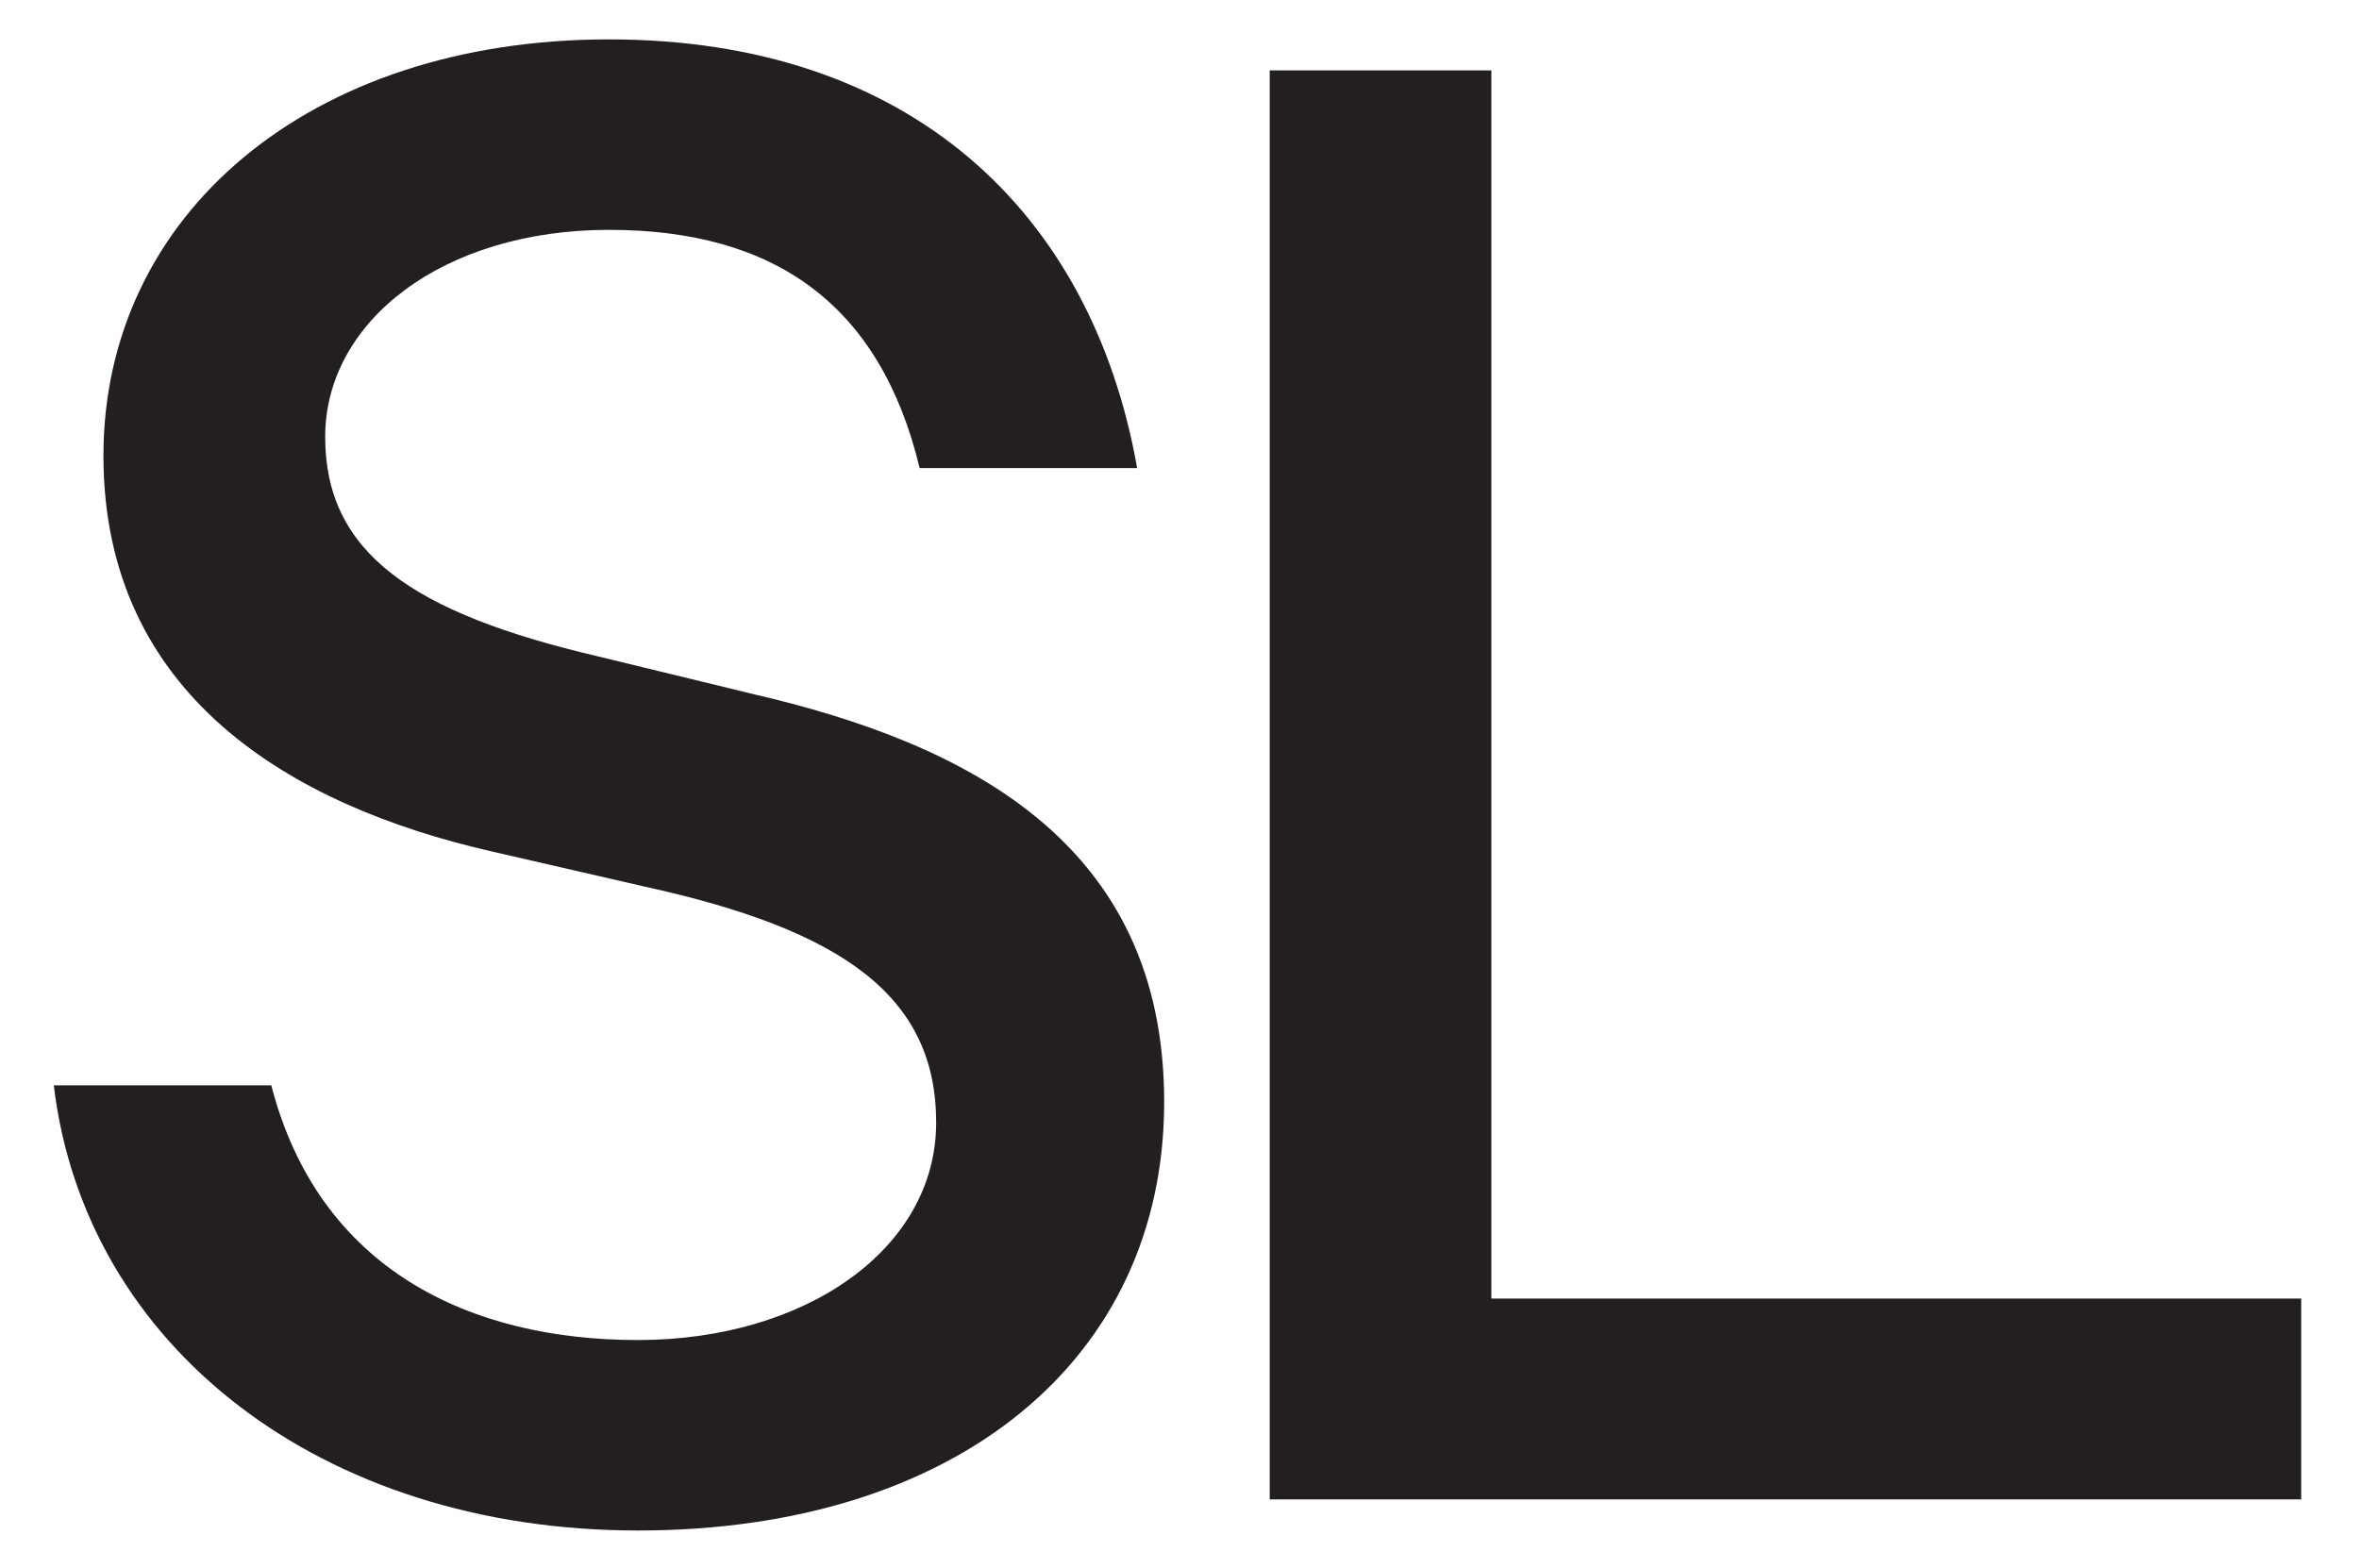
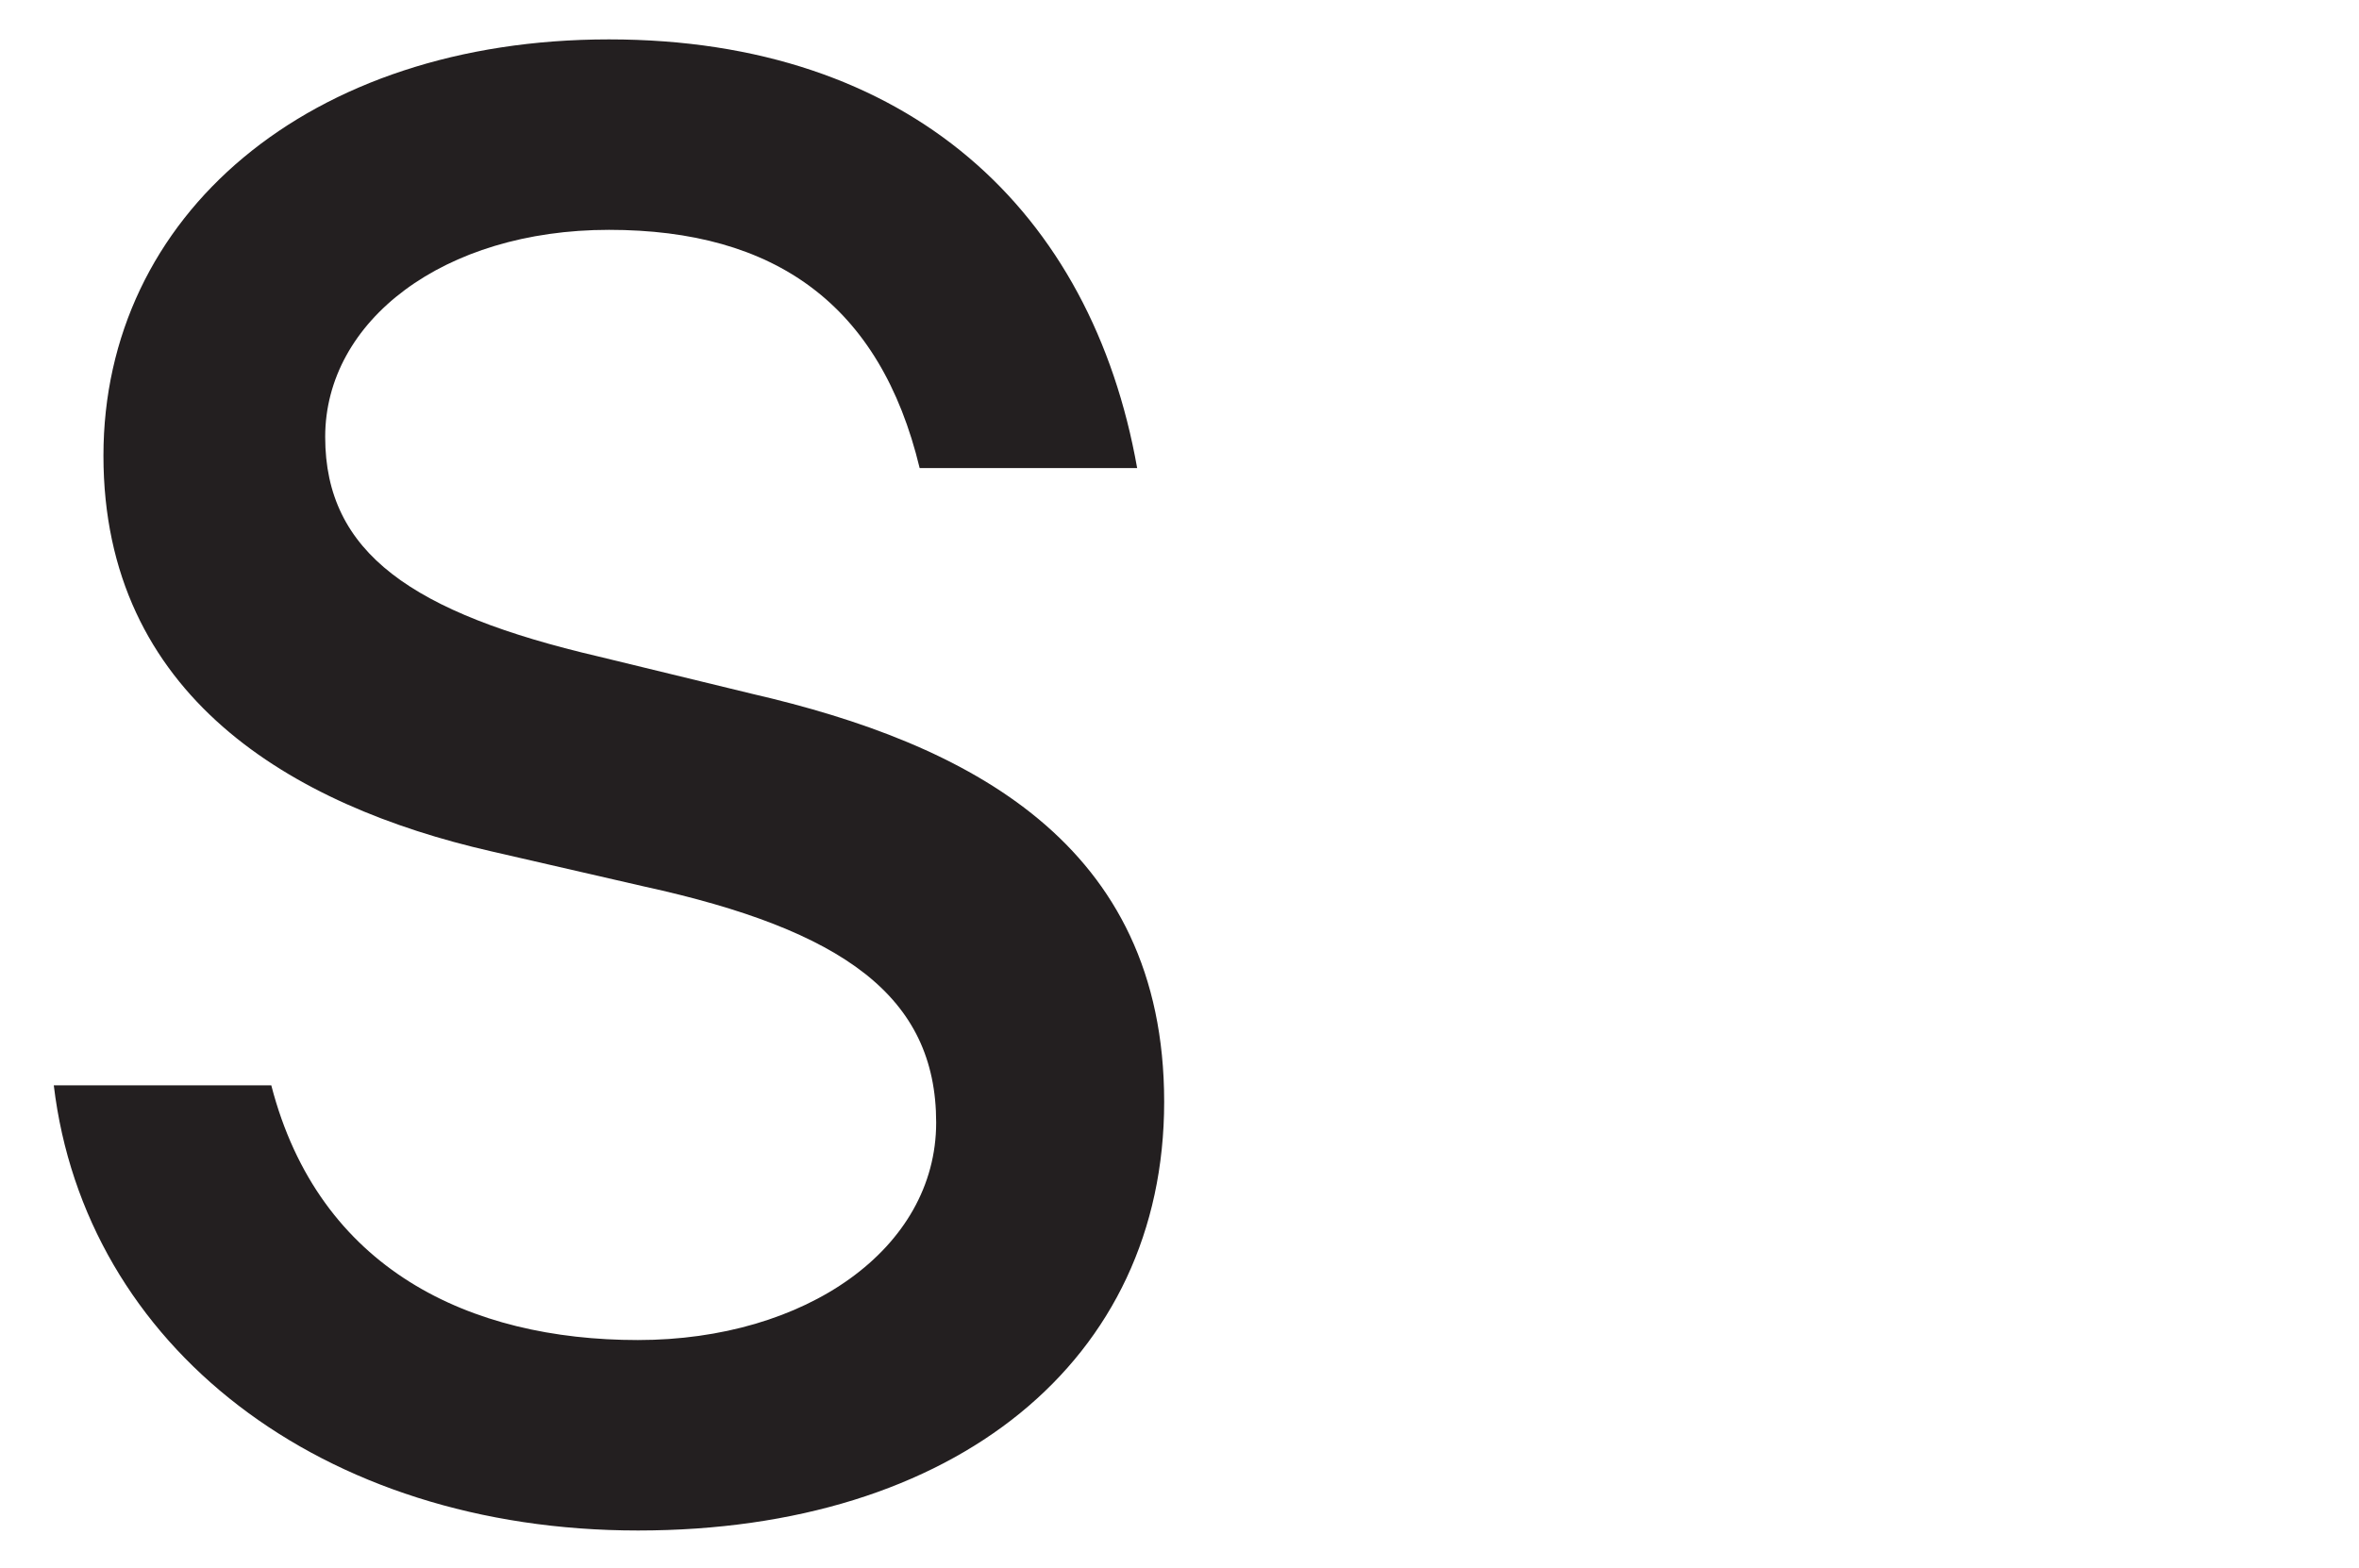
<svg xmlns="http://www.w3.org/2000/svg" viewBox="0 0 2000 1329.2" version="1.1">
  <defs>
    <style>
      .cls-1 {
        fill: #231f20;
      }
    </style>
  </defs>
  <g>
    <g id="Layer_1">
      <g>
        <path d="M45.6,920.3h184.4c40.4,156.3,168.6,216,310.8,216s252.9-77.3,252.9-184.4-79-163.3-247.6-200.2l-130-29.9c-168.6-38.6-328.4-131.7-328.4-335.4S261.6,33.4,516.3,33.4s409.2,145.8,447.8,363.5h-184.4c-33.4-138.7-122.9-202-263.4-202s-240.6,77.3-240.6,175.6,73.8,149.3,231.8,186.2l130,31.6c182.6,42.1,349.5,126.4,349.5,346s-177.4,363.5-446.1,363.5S72,1141.5,45.6,920.3Z" class="cls-1" />
-         <path d="M1076.5,1271.5V59.7h187.9v1041.4h686.6v170.3h-874.6Z" class="cls-1" />
      </g>
    </g>
  </g>
</svg>